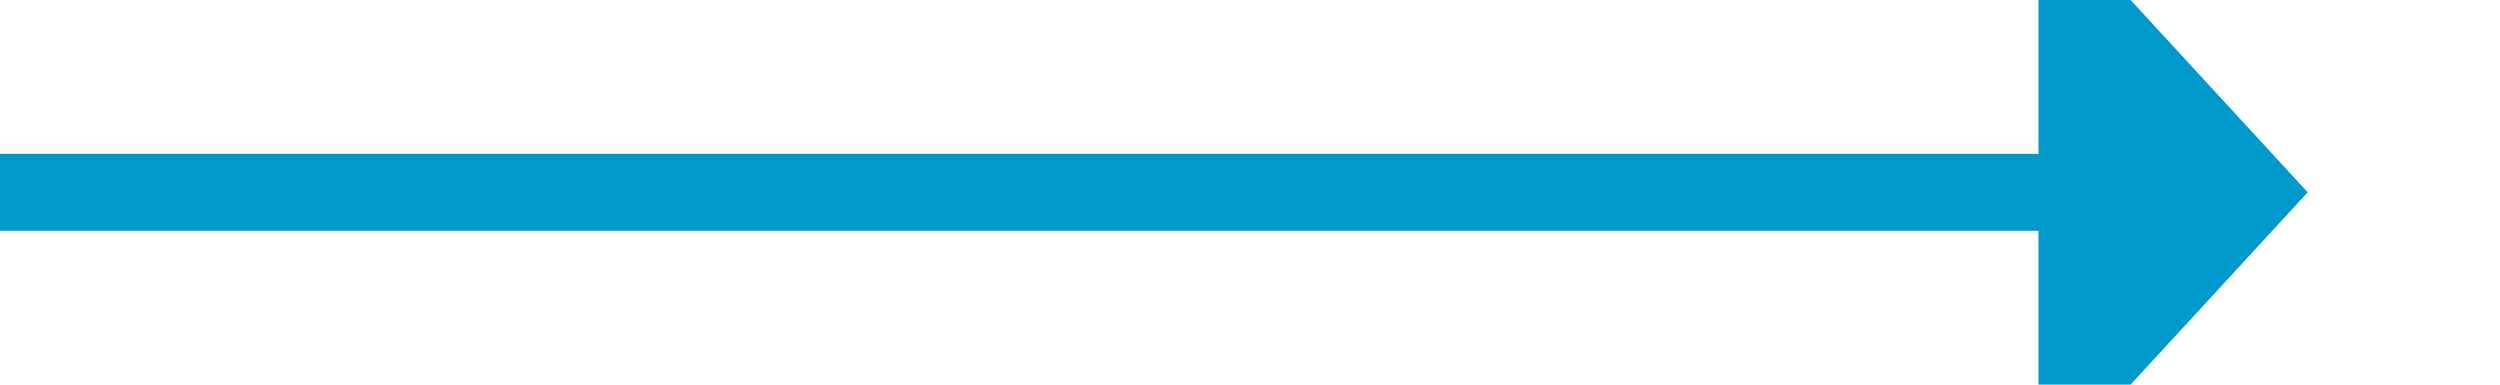
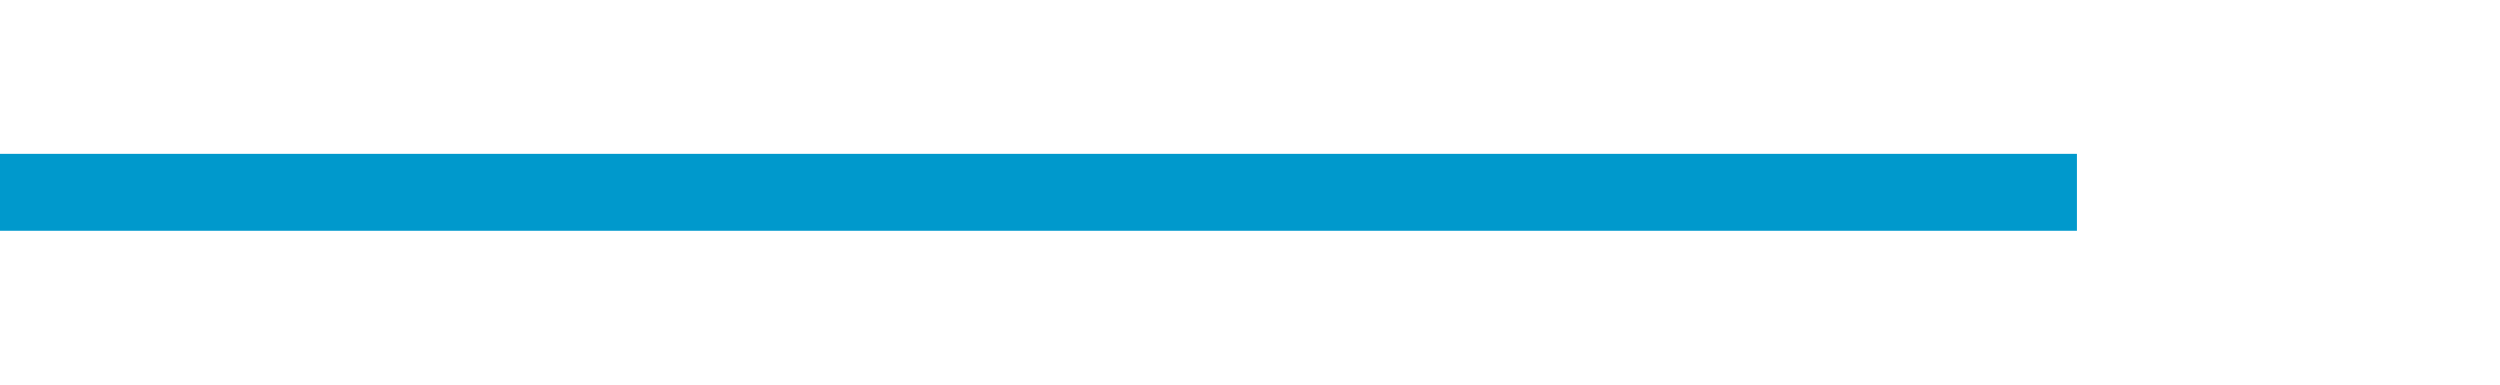
<svg xmlns="http://www.w3.org/2000/svg" version="1.1" width="65px" height="10px" preserveAspectRatio="xMinYMid meet" viewBox="120 86  65 8">
  <path d="M 120 90  L 174 90  " stroke-width="2" stroke="#0099cc" fill="none" />
-   <path d="M 173 97.6  L 180 90  L 173 82.4  L 173 97.6  Z " fill-rule="nonzero" fill="#0099cc" stroke="none" />
</svg>